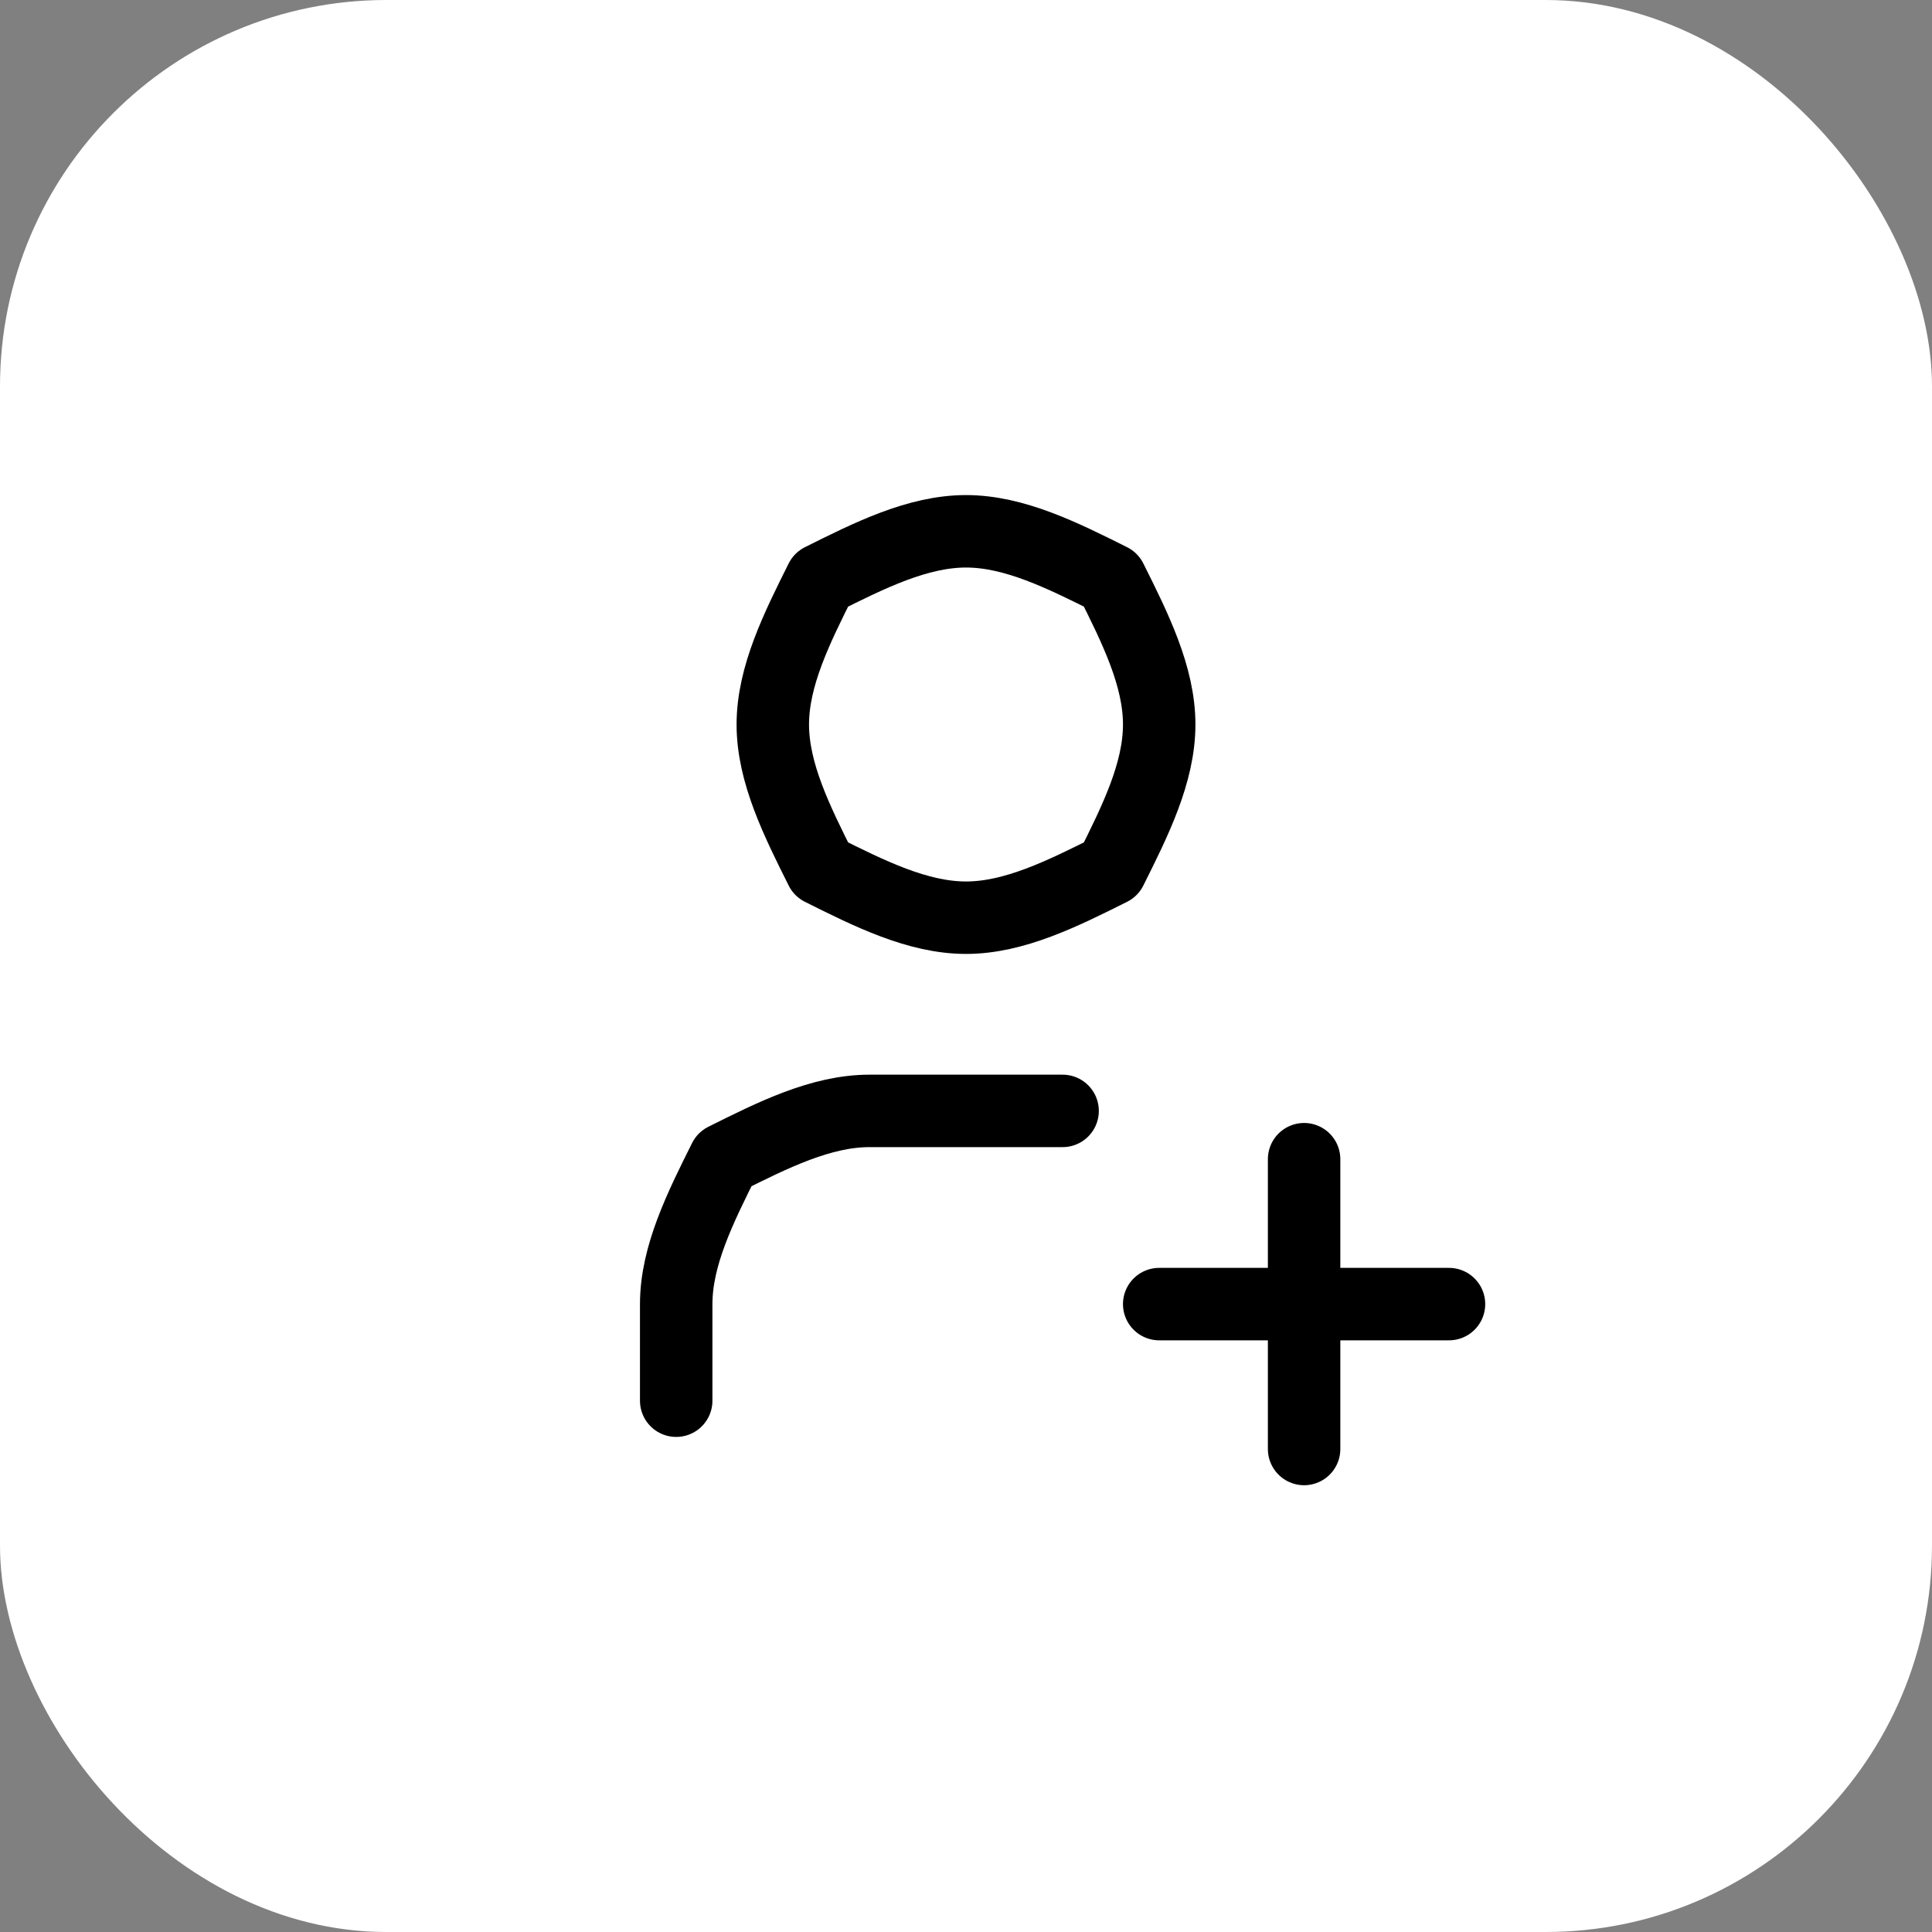
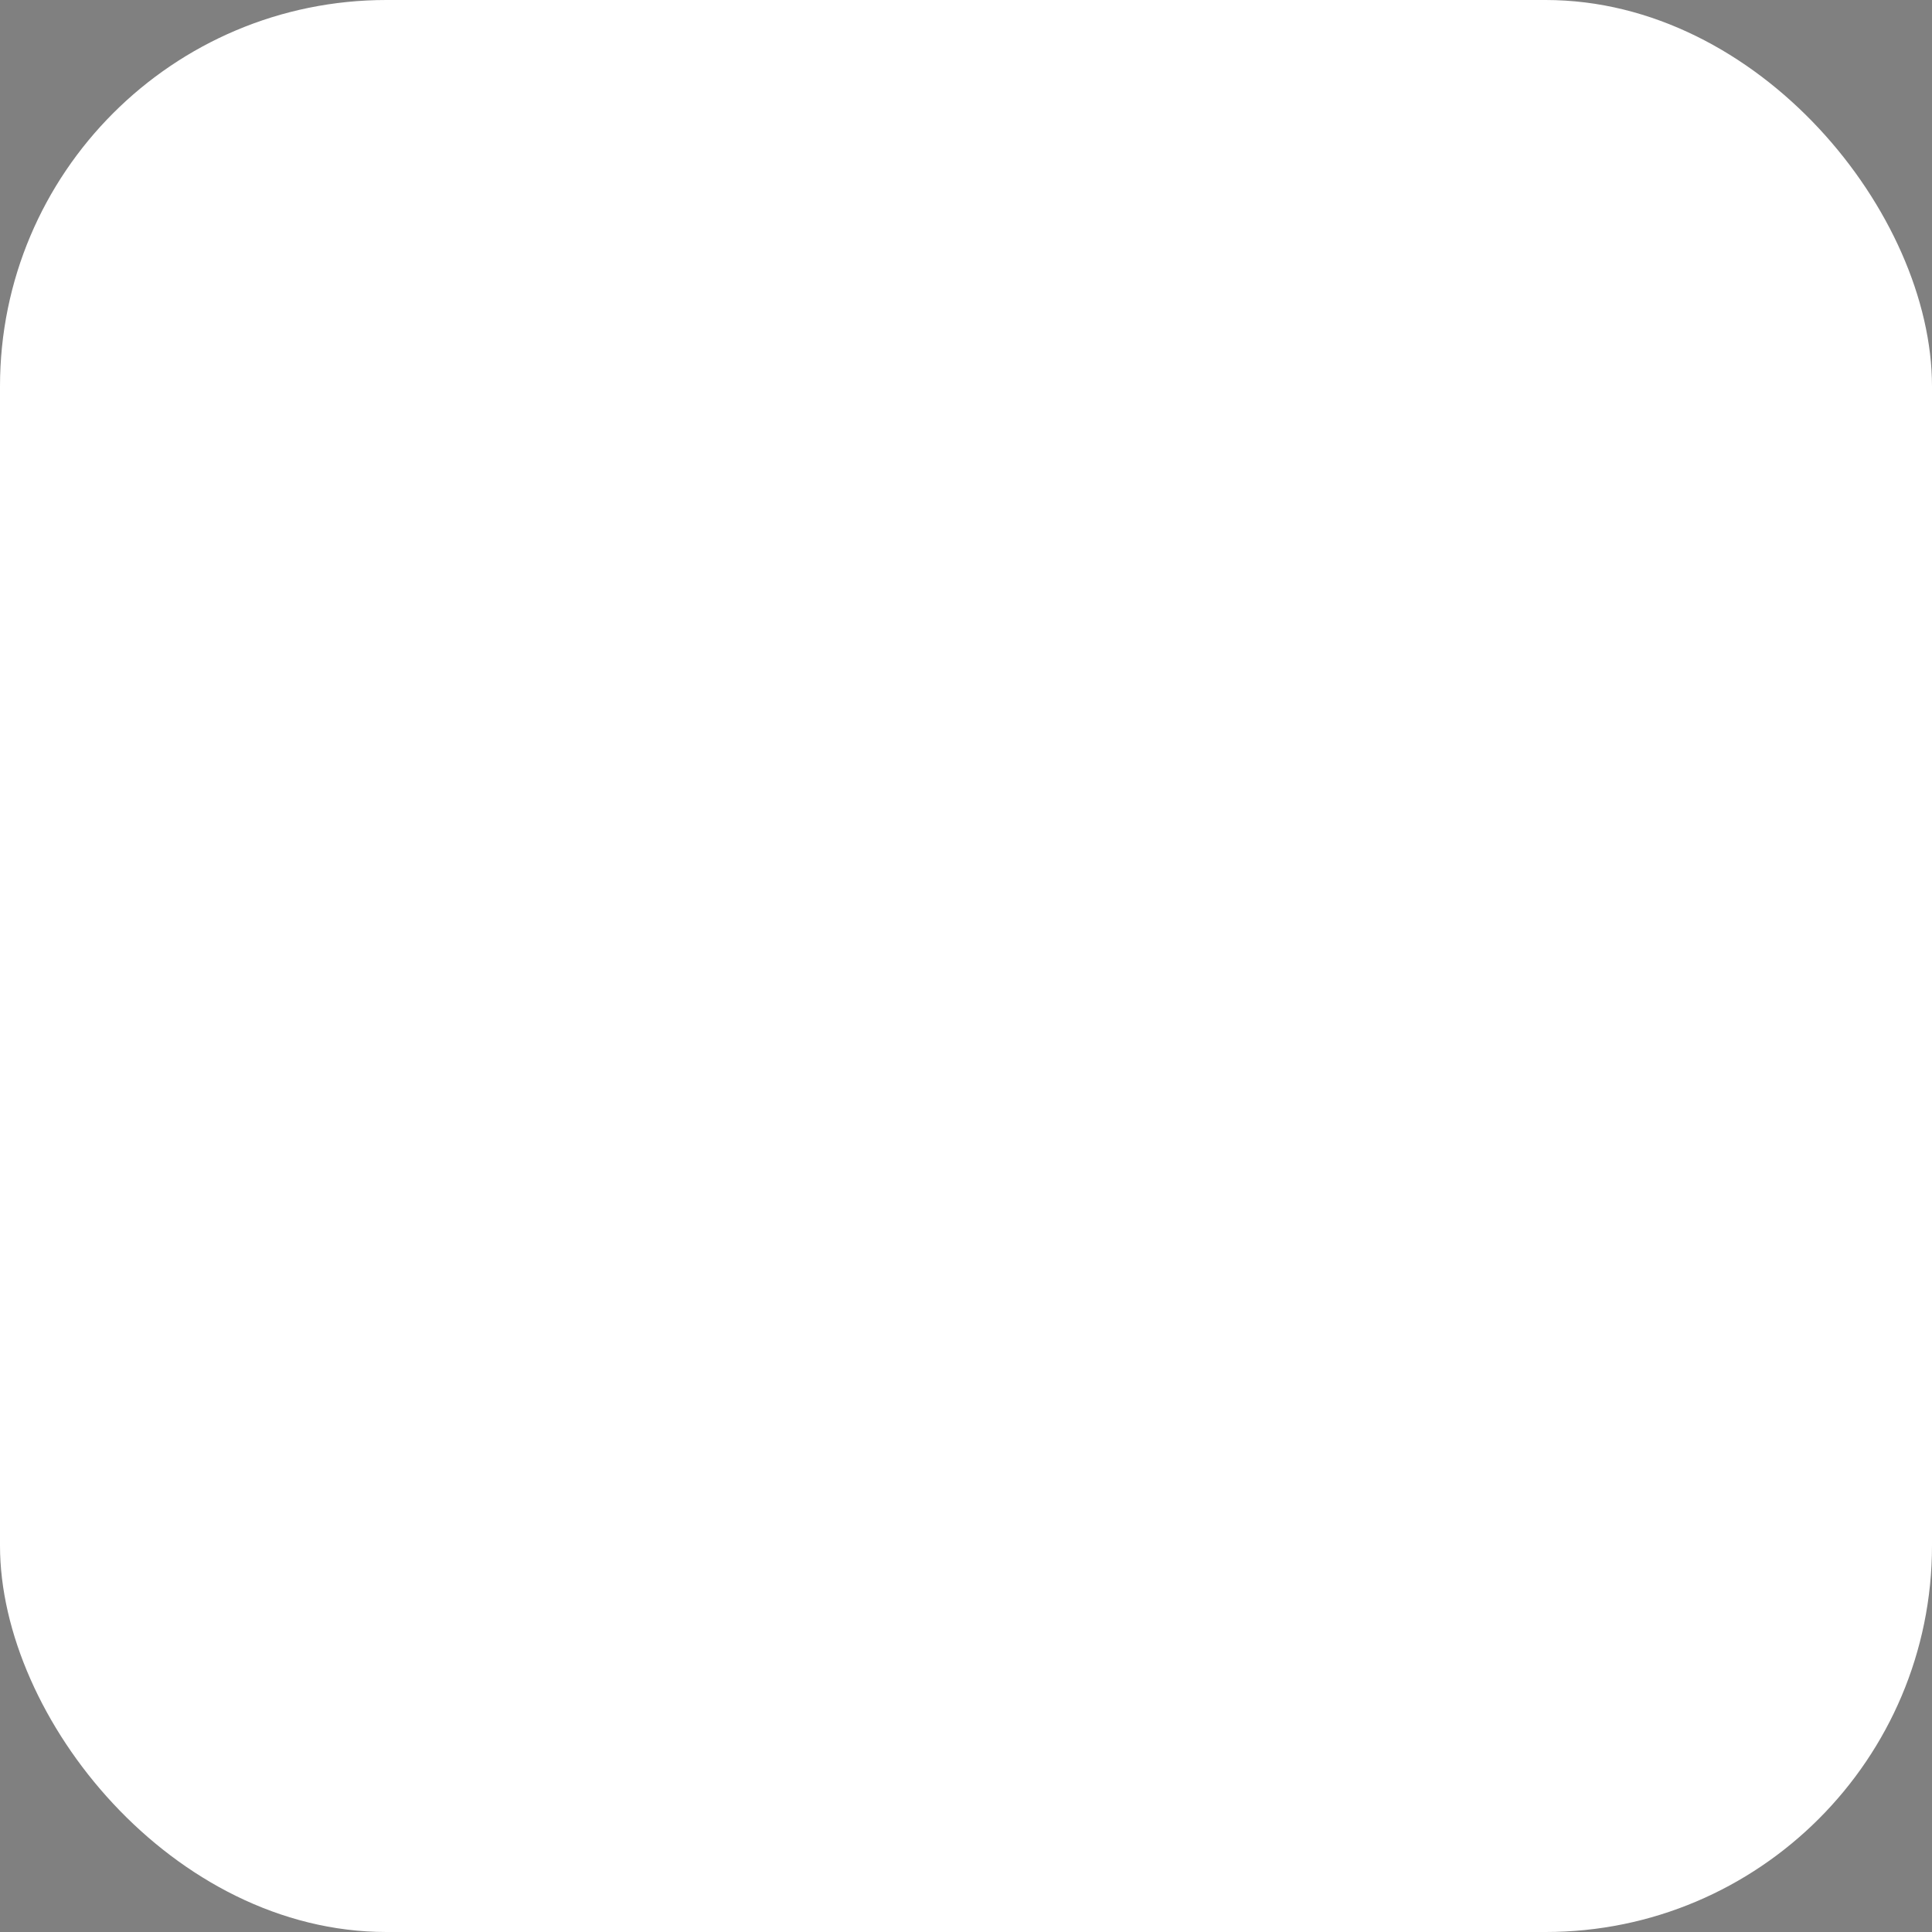
<svg xmlns="http://www.w3.org/2000/svg" fill="none" height="80" viewBox="0 0 80 80" width="80">
  <rect x="0" y="0" width="80" height="80" fill="#808080" stroke="none" />
  <clipPath id="a">
-     <path d="m16 16h48v48h-48z" />
+     <path d="m16 16h48h-48z" />
  </clipPath>
  <clipPath id="b">
    <path d="m16 16h48v48h-48z" />
  </clipPath>
  <rect fill="#fff" height="80" rx="16" width="80" />
  <g clip-path="url(#a)">
    <g clip-path="url(#b)">
-       <path d="m32 30c0 2 1 4 2 6 2 1 4 2 6 2s4-1 6-2c1-2 2-4 2-6s-1-4-2-6c-2-1-4-2-6-2s-4 1-6 2c-1 2-2 4-2 6zm16 24h12m-6-6v12m-26-2v-4c0-2 1-4 2-6 2-1 4-2 6-2h8" stroke="#000" stroke-linecap="round" stroke-linejoin="round" stroke-width="3" />
-     </g>
+       </g>
  </g>
</svg>